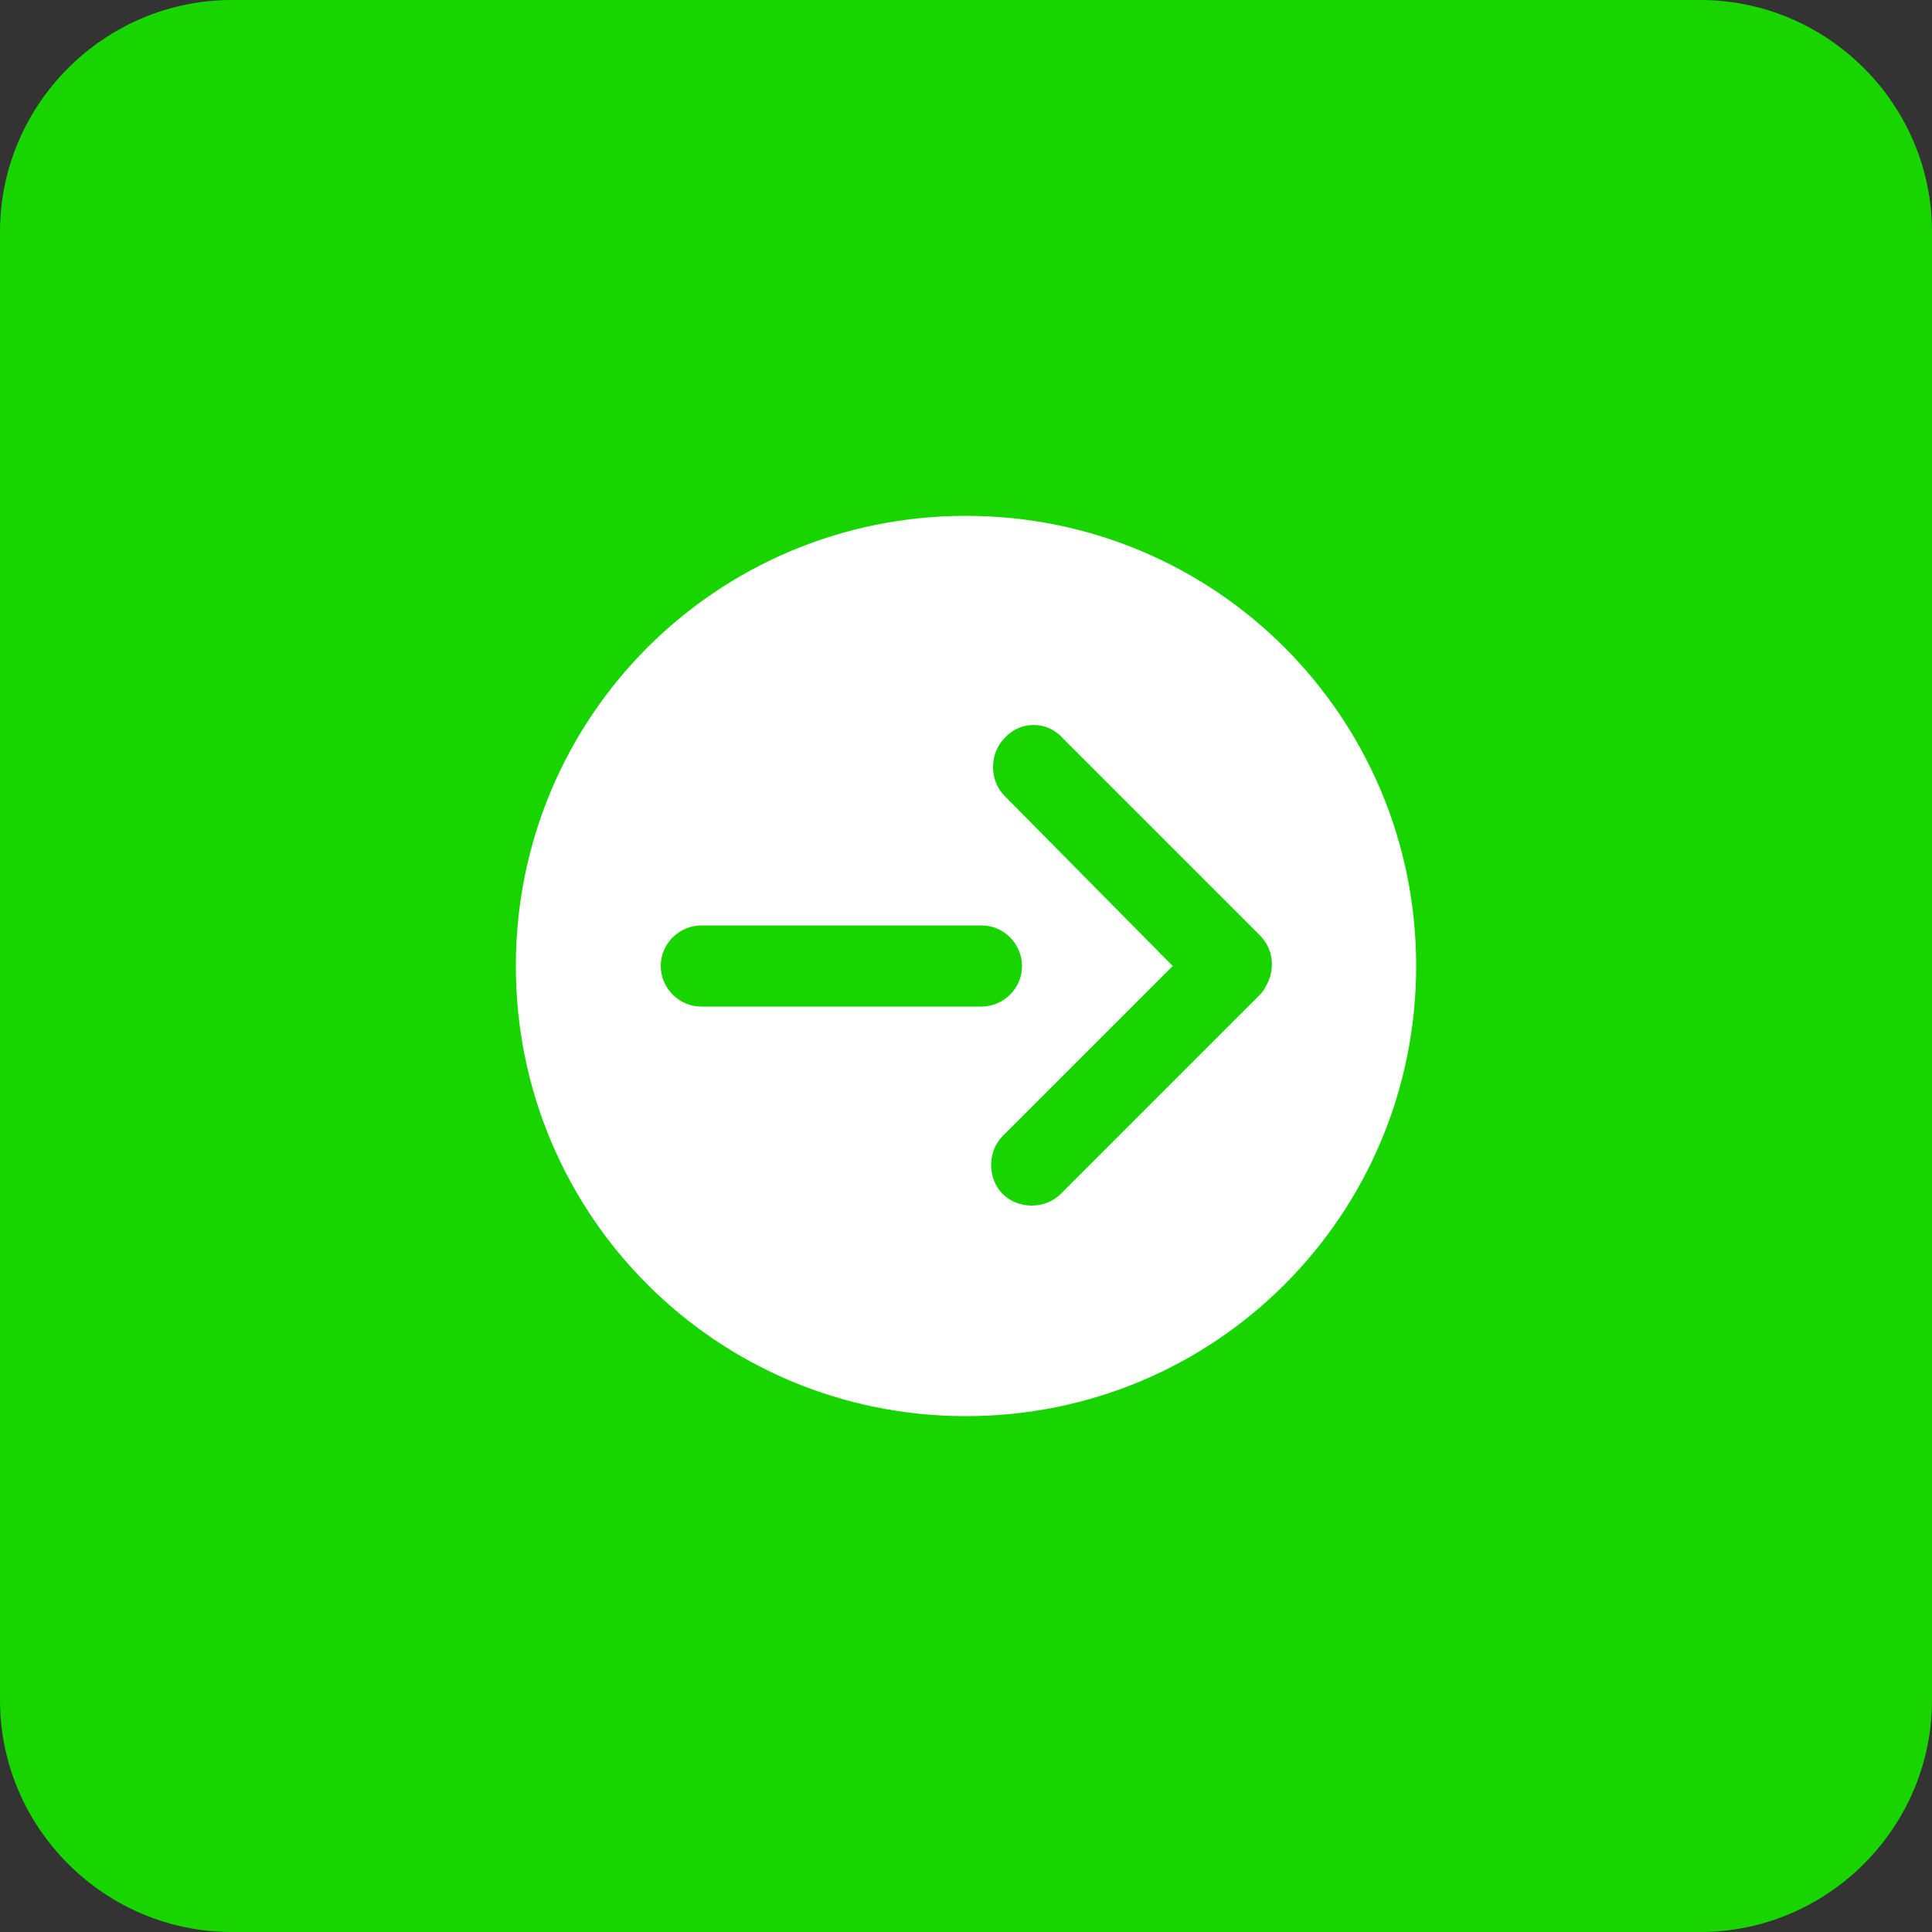
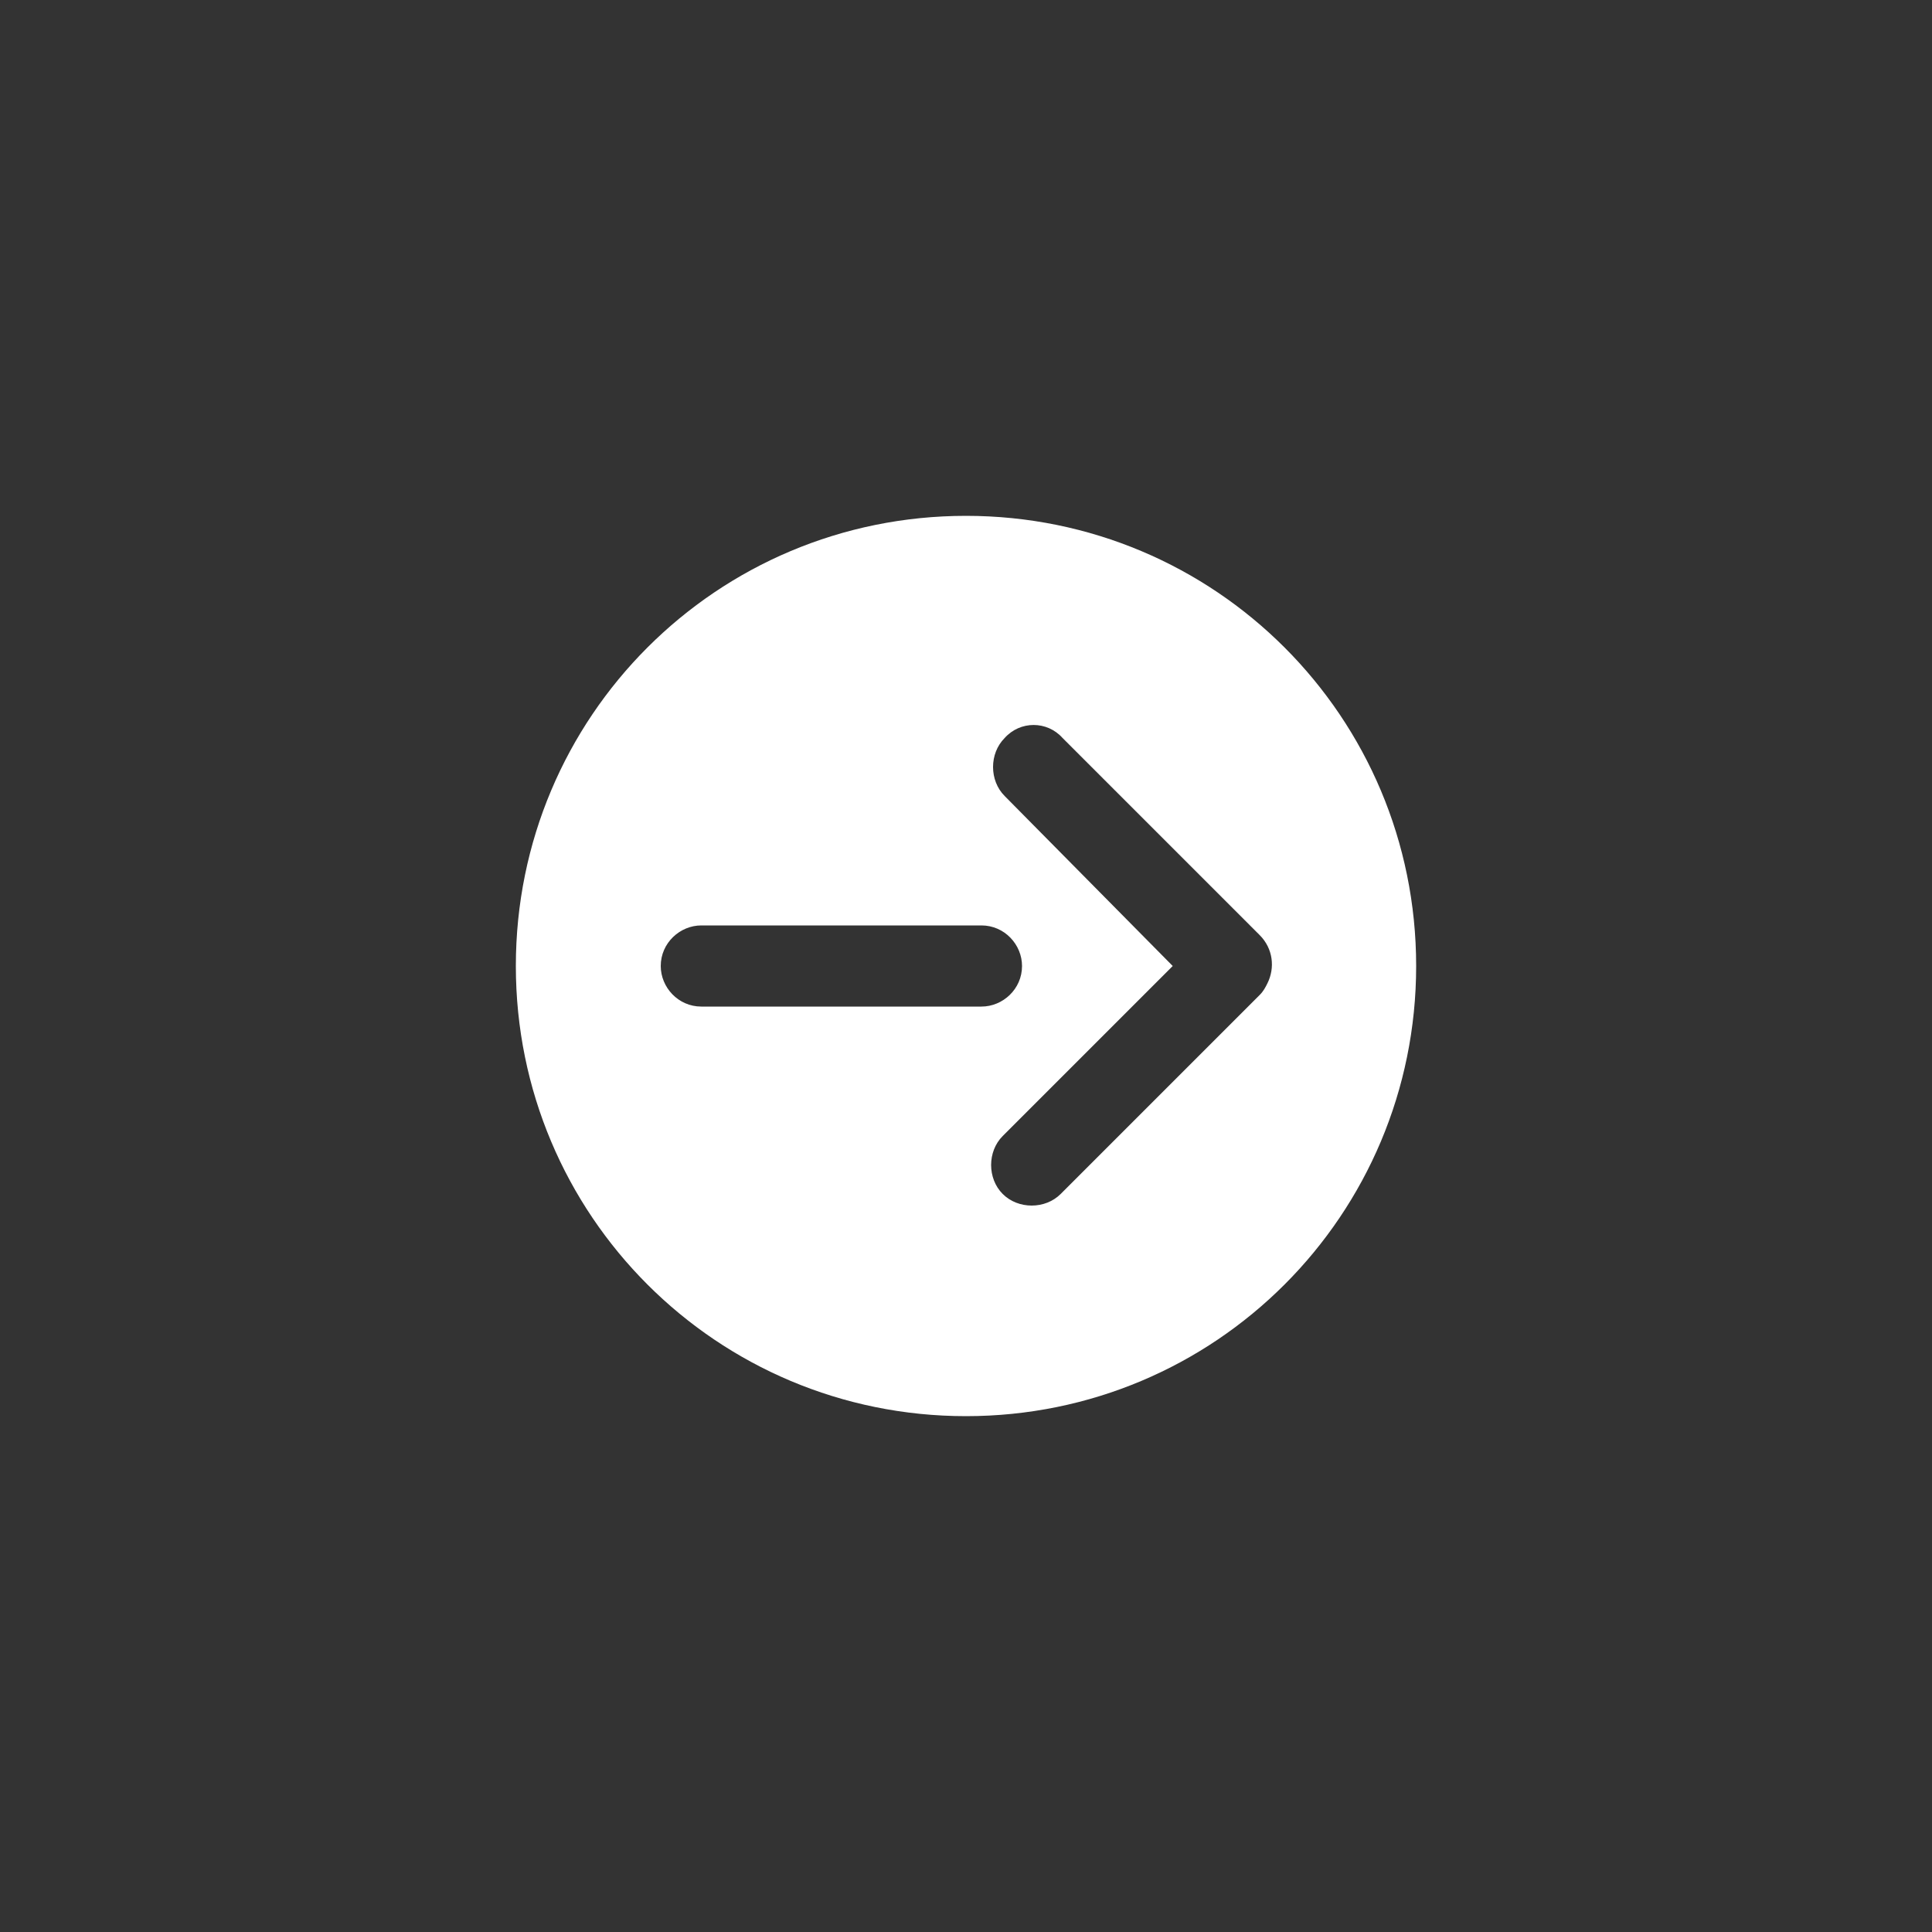
<svg xmlns="http://www.w3.org/2000/svg" version="1.1" id="图层_1" x="0px" y="0px" viewBox="0 0 100 100" style="enable-background:new 0 0 100 100;" xml:space="preserve">
  <rect x="0" y="0" width="100" height="100" fill="#333333" stroke="none" />
  <style type="text/css">
	.st0{display:none;}
	.st1{display:inline;fill:none;stroke:#FF0000;stroke-miterlimit:10;}
	.st2{fill:#18D500;}
	.st3{fill:#FFFFFF;}
</style>
  <g id="图层_2" class="st0">
-     <rect x="-462" y="-317.5" class="st1" width="1024" height="738" />
-     <rect x="-384.5" y="-384.5" class="st1" width="869" height="869" />
-     <rect x="-318.5" y="-462.5" class="st1" width="739" height="1024" />
    <circle class="st1" cx="50" cy="50" r="512" />
  </g>
-   <path class="st2" d="M88,100H12c-6.6,0-12-5.4-12-12V12C0,5.4,5.4,0,12,0h76c6.6,0,12,5.4,12,12v76C100,94.6,94.6,100,88,100z" />
  <g id="图层_3_1_">
    <path class="st3" d="M26.7,50c0,12.9,10.4,23.3,23.3,23.3S73.3,62.9,73.3,50S62.9,26.7,50,26.7S26.7,37.1,26.7,50z M36.3,52.1   c-1.2,0-2.1-1-2.1-2.1l0,0c0-1.2,1-2.1,2.1-2.1h14.5c1.2,0,2.1,1,2.1,2.1l0,0c0,1.2-1,2.1-2.1,2.1H36.3z M55,38.2l10.2,10.2   c0.7,0.7,0.8,1.7,0.4,2.5c-0.1,0.2-0.2,0.4-0.4,0.6L54.9,61.8c-0.8,0.8-2.2,0.8-3,0l0,0c-0.8-0.8-0.8-2.2,0-3l8.8-8.8L52,41.2   c-0.8-0.8-0.8-2.2,0-3l0,0C52.8,37.3,54.2,37.3,55,38.2z" />
  </g>
</svg>